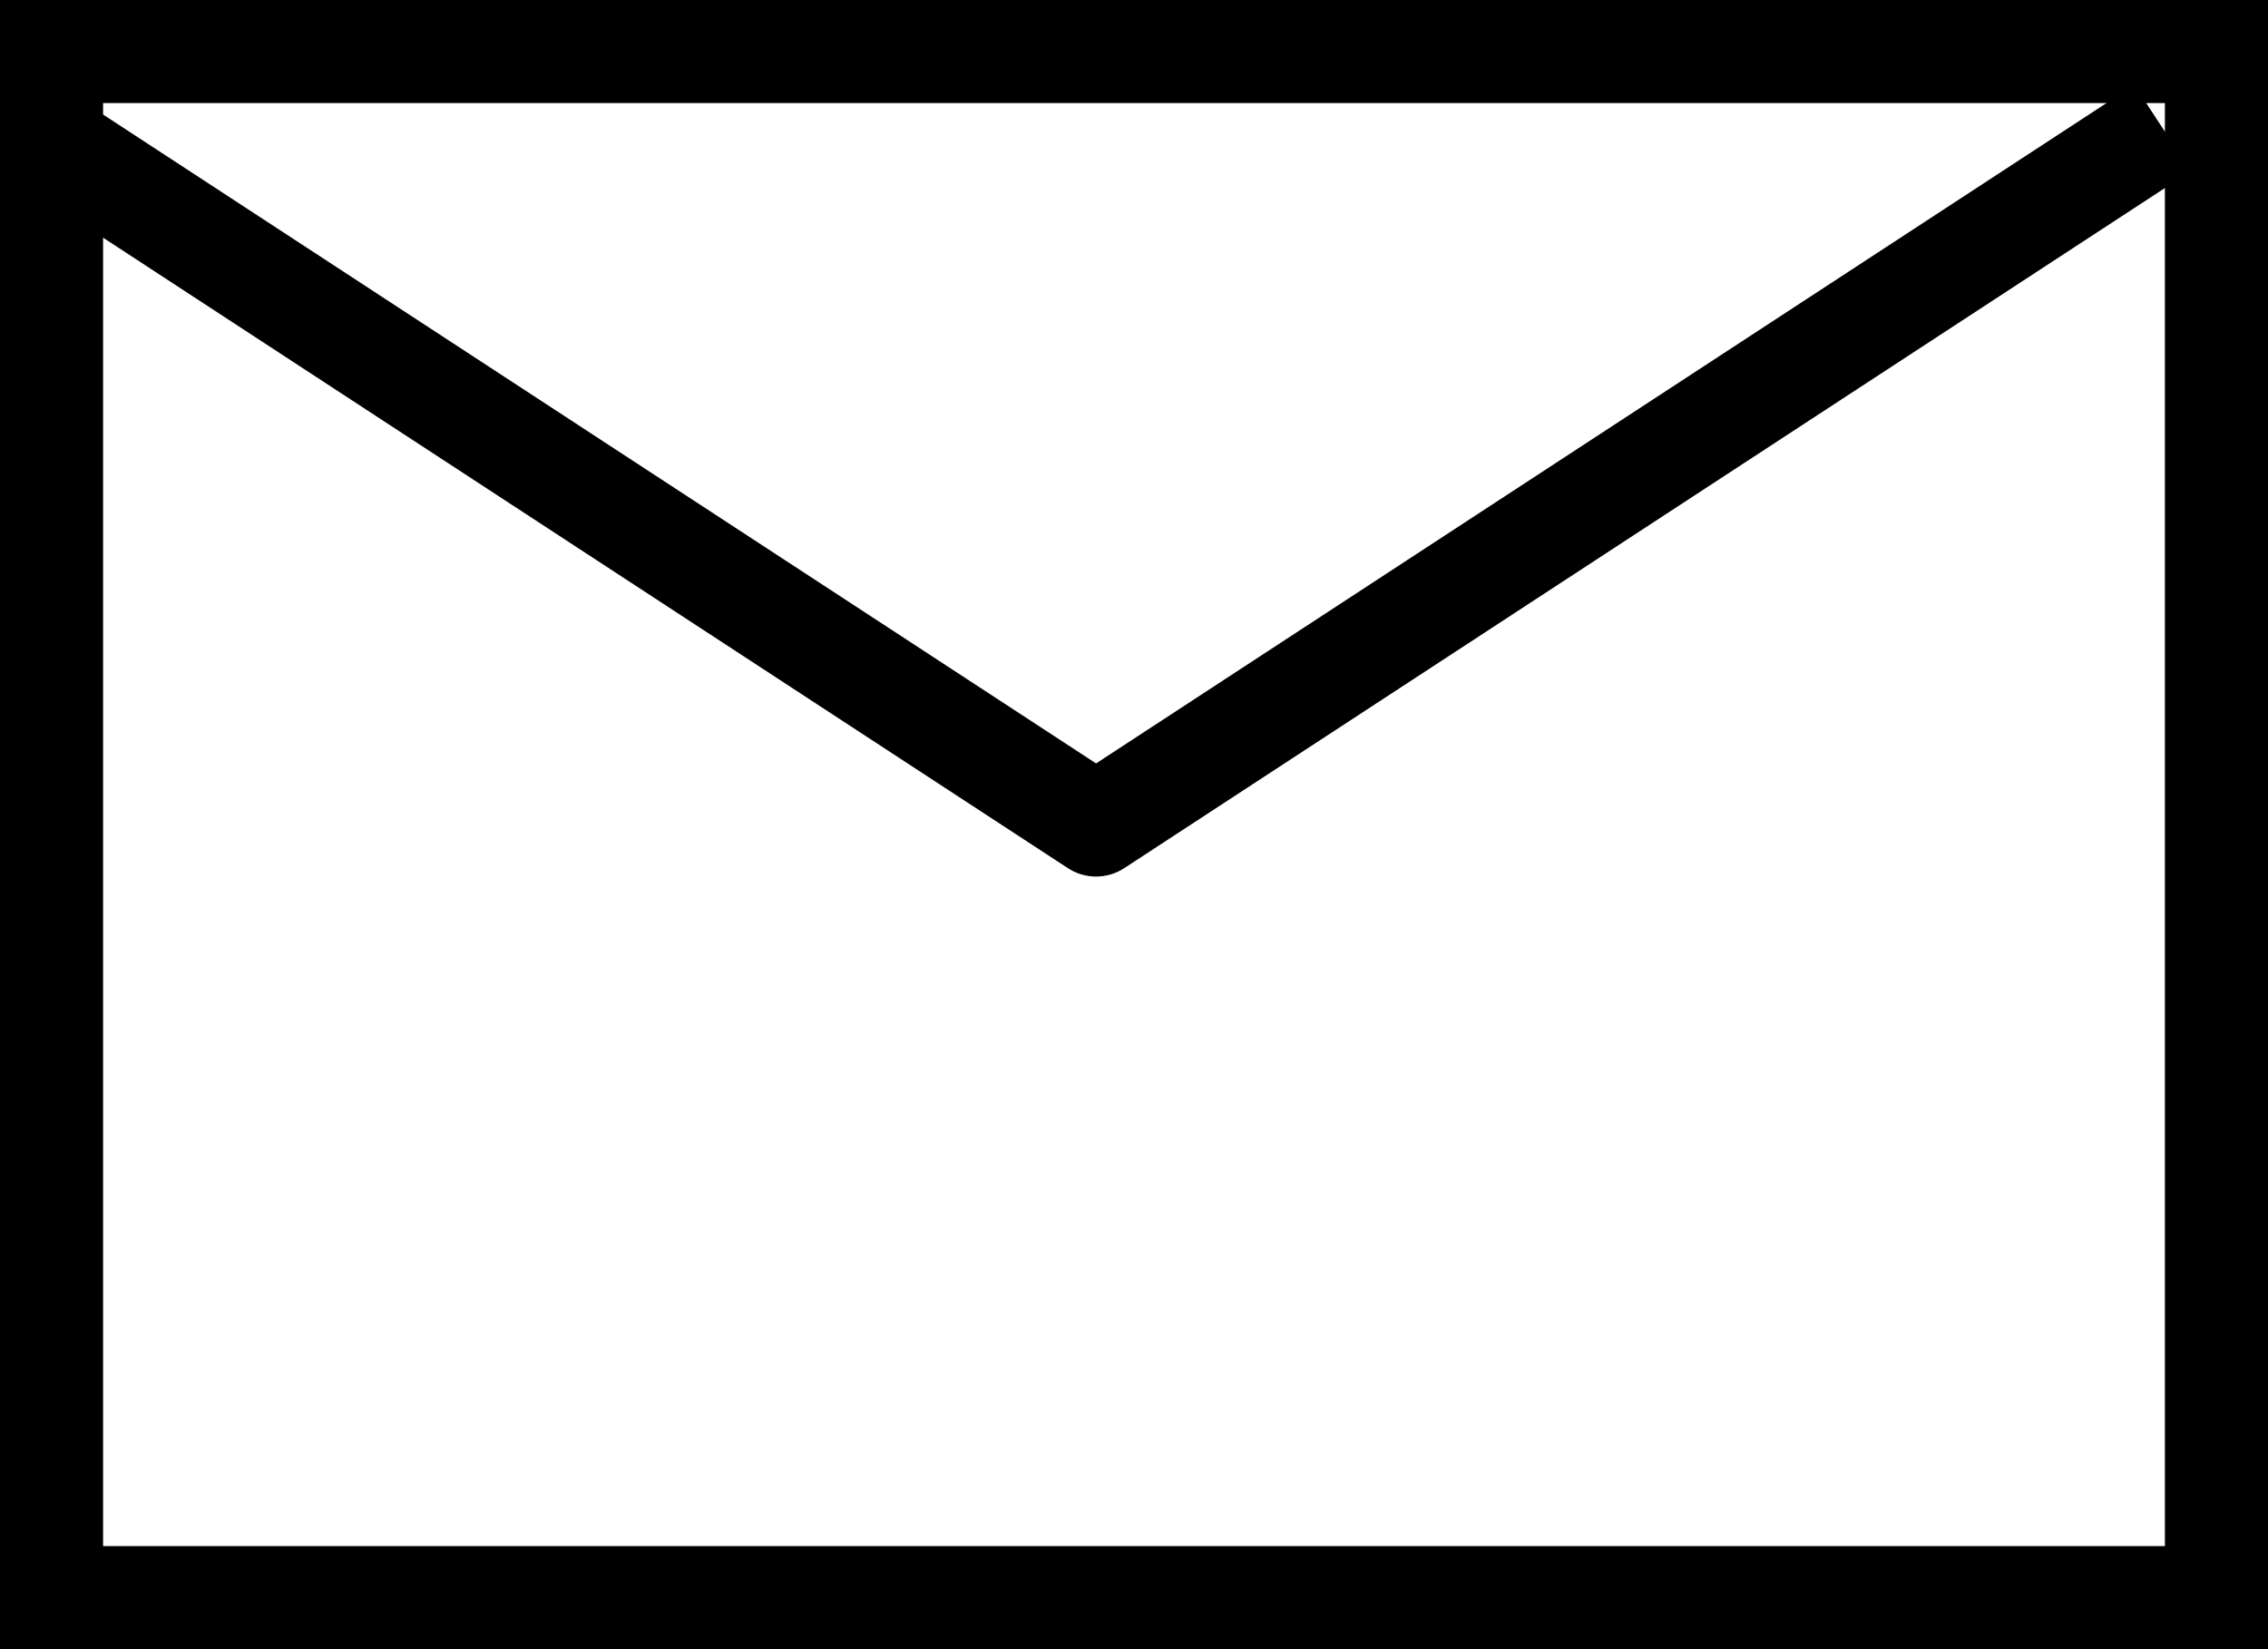
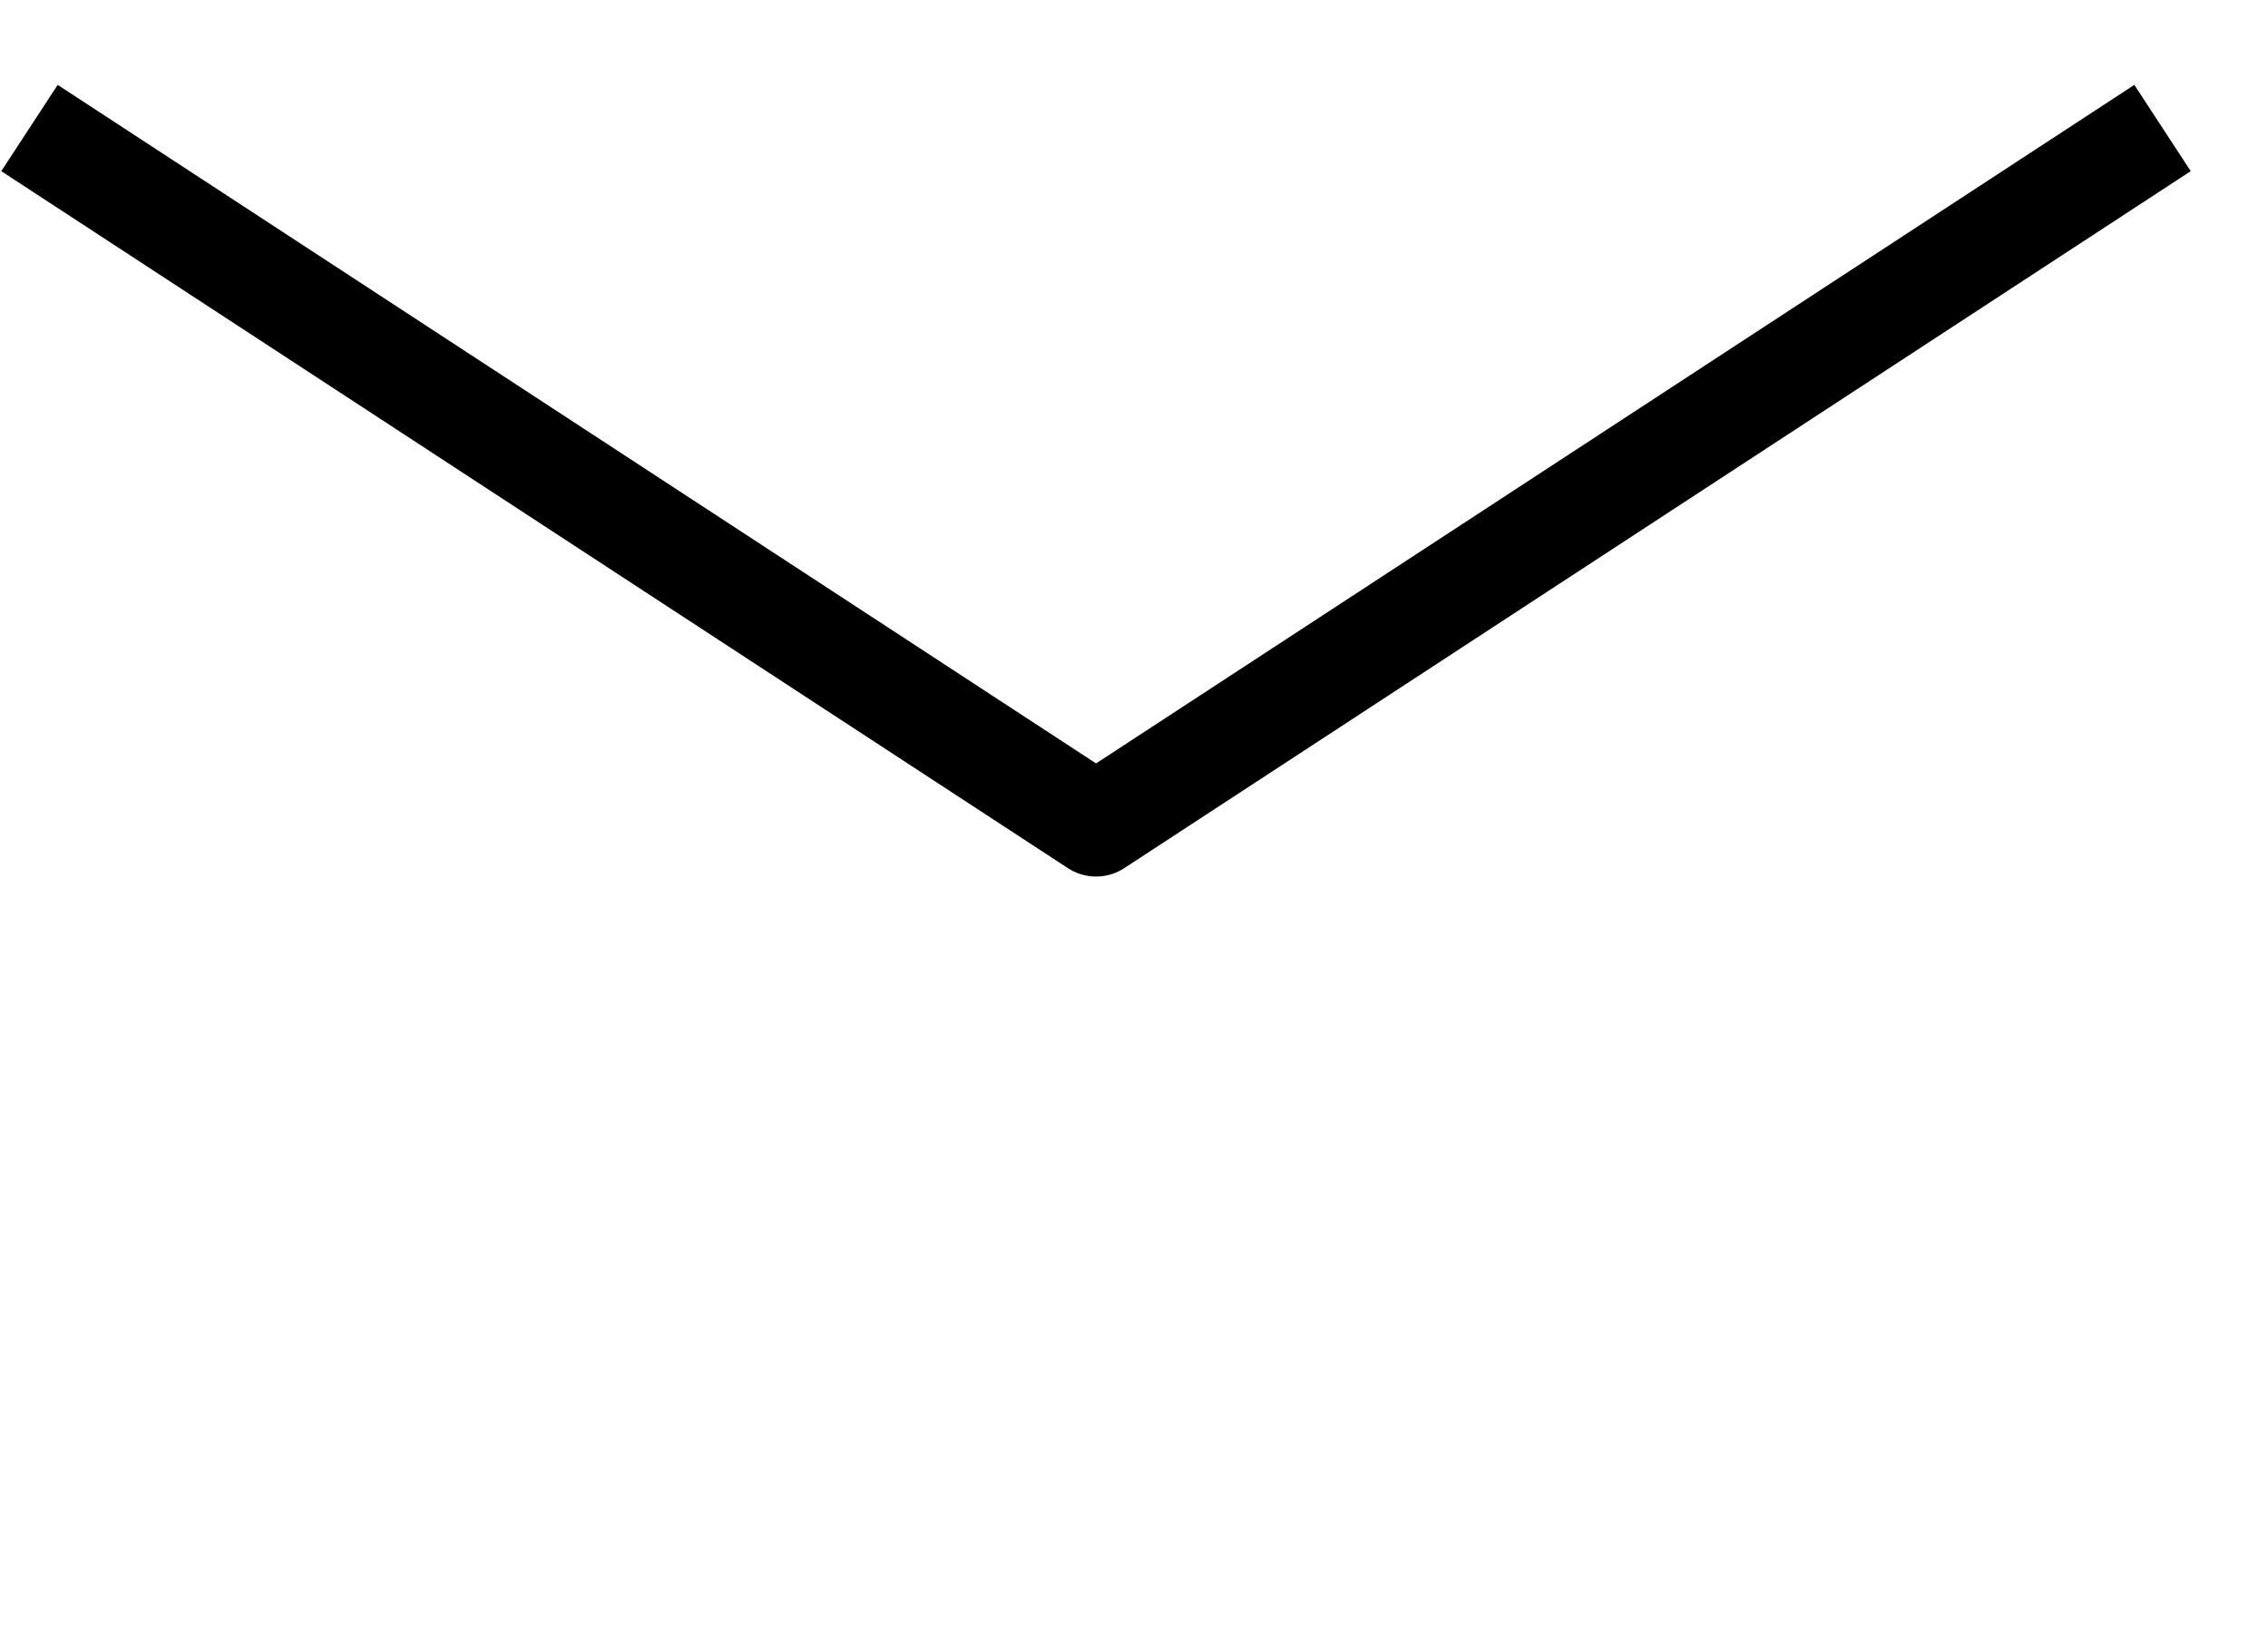
<svg xmlns="http://www.w3.org/2000/svg" width="22" height="16" viewBox="0 0 22 16">
  <g id="Icon_feather-mail" data-name="Icon feather-mail" transform="translate(-0.35 0.452)">
    <path id="パス_5" data-name="パス 5" d="M23.691,9,13.346,15.762,3,9" transform="translate(-2.364 -8.21)" fill="none" stroke="#000" stroke-linejoin="round" stroke-width="1" />
    <g id="長方形_5" data-name="長方形 5" transform="translate(0.35 -0.452)" fill="none" stroke="#000" stroke-width="1">
-       <rect width="22" height="16" stroke="none" />
-       <rect x="0.5" y="0.5" width="21" height="15" fill="none" />
-     </g>
+       </g>
  </g>
</svg>